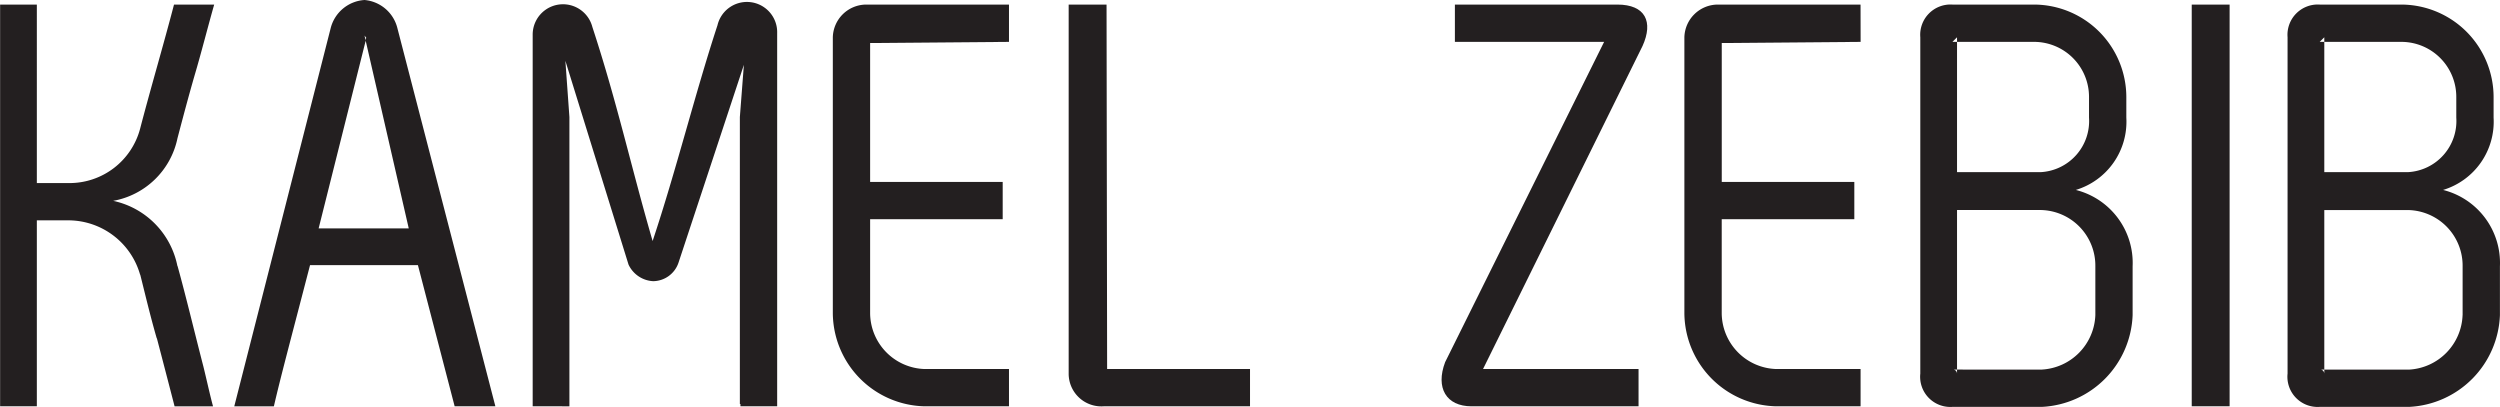
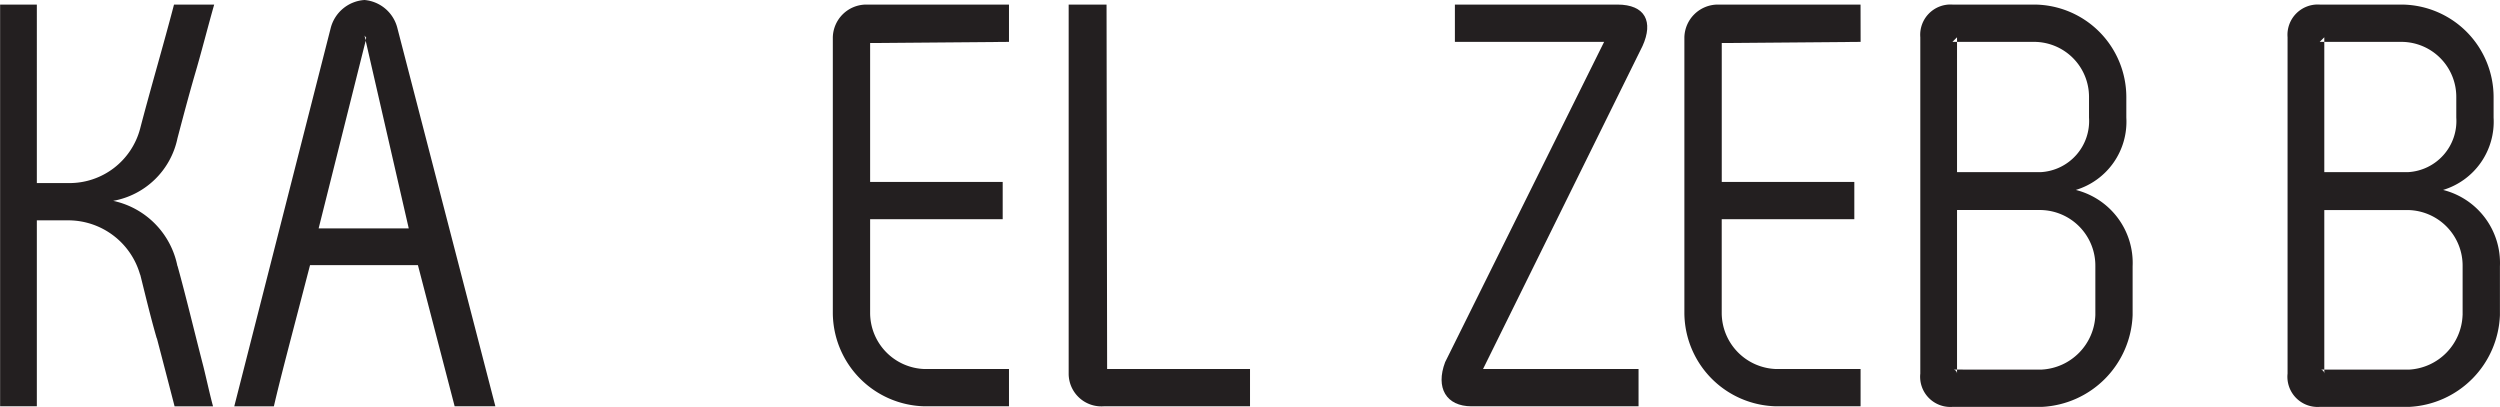
<svg xmlns="http://www.w3.org/2000/svg" width="24.514mm" height="3.99mm" viewBox="0 0 69.487 11.311">
  <title>kamelzebib logo small 3</title>
  <path d="M.802.953h1.021V5.915h.893A2.031,2.031,0,0,0,4.695,4.399c.287-1.101.654-2.345.941-3.446H6.753c-.16.558-.367,1.372-.543,1.962-.175.606-.335,1.212-.478,1.755A2.228,2.228,0,0,1,3.945,6.409,2.314,2.314,0,0,1,5.732,8.228V8.212c.239.861.478,1.866.718,2.792.08.319.191.83.271,1.117H5.652c-.144-.558-.335-1.292-.494-1.899v.016c-.176-.606-.319-1.212-.463-1.787v.016A2.077,2.077,0,0,0,2.717,6.951H1.823V12.12H.802Z" transform="translate(-0.802 -0.826)" fill="#231f20" />
  <path d="M12.416,8.196H9.417c-.542,2.09-.814,3.095-1.005,3.925H7.311l2.68-10.513a1.04,1.04,0,0,1,.941-.782,1.035,1.035,0,0,1,.909.766L14.569,12.12H13.437ZM10.964,1.958,9.656,7.175h2.505Zm-.032-.144.032.144a.145.145,0,0,1,.016-.08Z" transform="translate(-0.802 -0.826)" fill="#231f20" />
-   <path d="M21.365,4.08l.112-1.452L19.658,8.132a.753.753,0,0,1-.702.51A.801.801,0,0,1,18.27,8.18L16.515,2.517,16.627,4.08v8.04H15.606V1.783a.843.843,0,0,1,1.659-.207c.686,2.09,1.069,3.86,1.675,5.95.654-1.962,1.18-4.1,1.803-5.998a.841.841,0,0,1,1.659.223V12.12H21.381v-.064h-.016Z" transform="translate(-0.802 -0.826)" fill="#231f20" />
  <path d="M28.846,1.99l-3.86.032V5.883h3.685V6.92h-3.685V9.536a1.564,1.564,0,0,0,1.515,1.548h2.345V12.12h-2.345a2.609,2.609,0,0,1-2.552-2.584V1.862A.933.933,0,0,1,24.874.953h3.972Z" transform="translate(-0.802 -0.826)" fill="#231f20" />
  <path d="M31.478,12.12a.909.909,0,0,1-.973-.893V.953H31.558l.016,10.13h3.972V12.12Z" transform="translate(-0.802 -0.826)" fill="#231f20" />
  <path d="M40.97,10.892,45.389,1.99H41.241V.953h4.515c.782,0,1.005.479.702,1.149l-4.435,8.982h4.323V12.12H41.703C41.001,12.12,40.698,11.61,40.97,10.892Z" transform="translate(-0.802 -0.826)" fill="#231f20" />
  <path d="M52.519,1.99l-3.86.032V5.883h3.685V6.92H48.658V9.536a1.564,1.564,0,0,0,1.515,1.548h2.345V12.12h-2.345a2.609,2.609,0,0,1-2.553-2.584V1.862a.933.933,0,0,1,.925-.909h3.972Z" transform="translate(-0.802 -0.826)" fill="#231f20" />
  <path d="M58.501,6.106A2.091,2.091,0,0,1,60.08,8.228v1.356A2.653,2.653,0,0,1,57.56,12.136H55.071a.839.839,0,0,1-.893-.925V1.862a.842.842,0,0,1,.893-.909h2.281a2.574,2.574,0,0,1,2.553,2.568v.574A1.981,1.981,0,0,1,58.501,6.106ZM55.071,1.99h.128V1.862Zm.128,9.109h-.096a.119.119,0,0,1,.096.112Zm0-9.109V5.611h2.329a1.423,1.423,0,0,0,1.34-1.516V3.521A1.529,1.529,0,0,0,57.352,1.99Zm3.845,7.594V8.228A1.546,1.546,0,0,0,57.528,6.664H55.199v4.435H57.56A1.576,1.576,0,0,0,59.044,9.584Z" transform="translate(-0.802 -0.826)" fill="#231f20" />
-   <path d="M61.723,12.12V.953H62.776V12.12Z" transform="translate(-0.802 -0.826)" fill="#231f20" />
  <path d="M68.71,6.106A2.091,2.091,0,0,1,70.29,8.228v1.356a2.654,2.654,0,0,1-2.521,2.552H65.28a.839.839,0,0,1-.893-.925V1.862A.842.842,0,0,1,65.28.953h2.281A2.574,2.574,0,0,1,70.114,3.521v.574A1.982,1.982,0,0,1,68.71,6.106ZM65.28,1.99h.128V1.862Zm.128,9.109h-.096a.12.12,0,0,1,.096.112Zm0-9.109V5.611h2.329a1.423,1.423,0,0,0,1.34-1.516V3.521A1.528,1.528,0,0,0,67.561,1.99Zm3.845,7.594V8.228a1.546,1.546,0,0,0-1.515-1.563H65.408v4.435h2.361A1.575,1.575,0,0,0,69.252,9.584Z" transform="translate(-0.802 -0.826)" fill="#231f20" />
</svg>